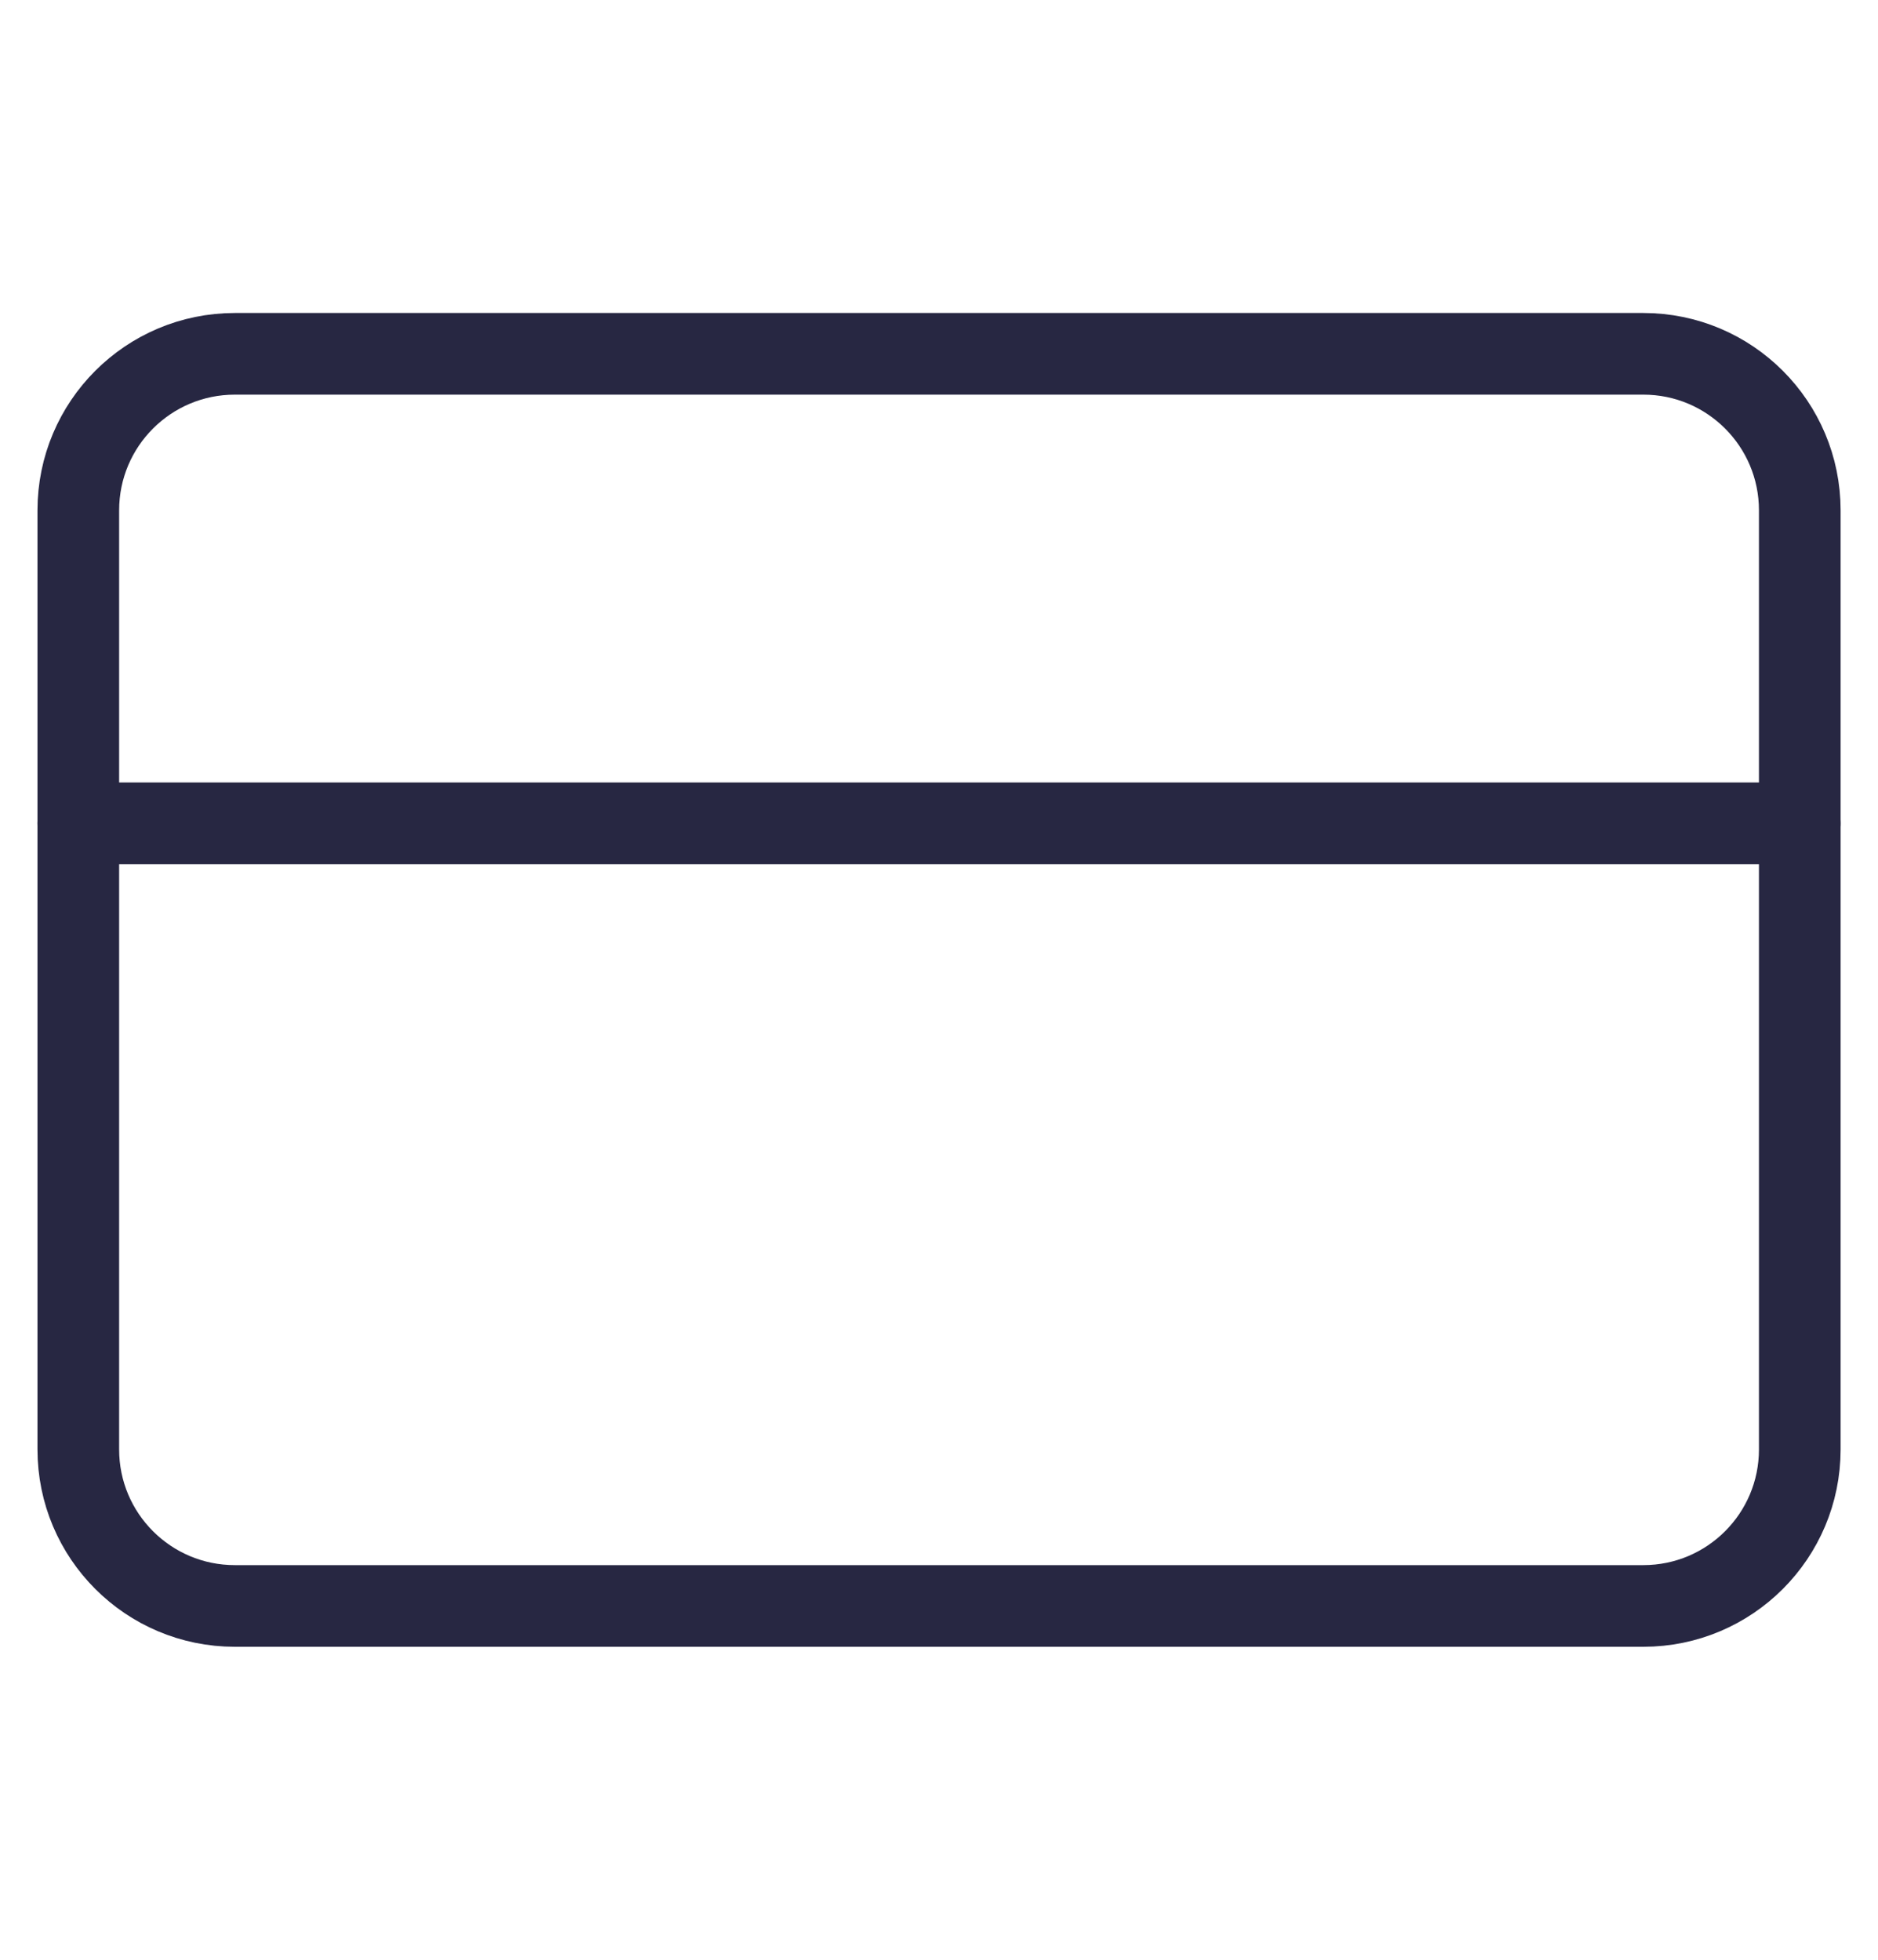
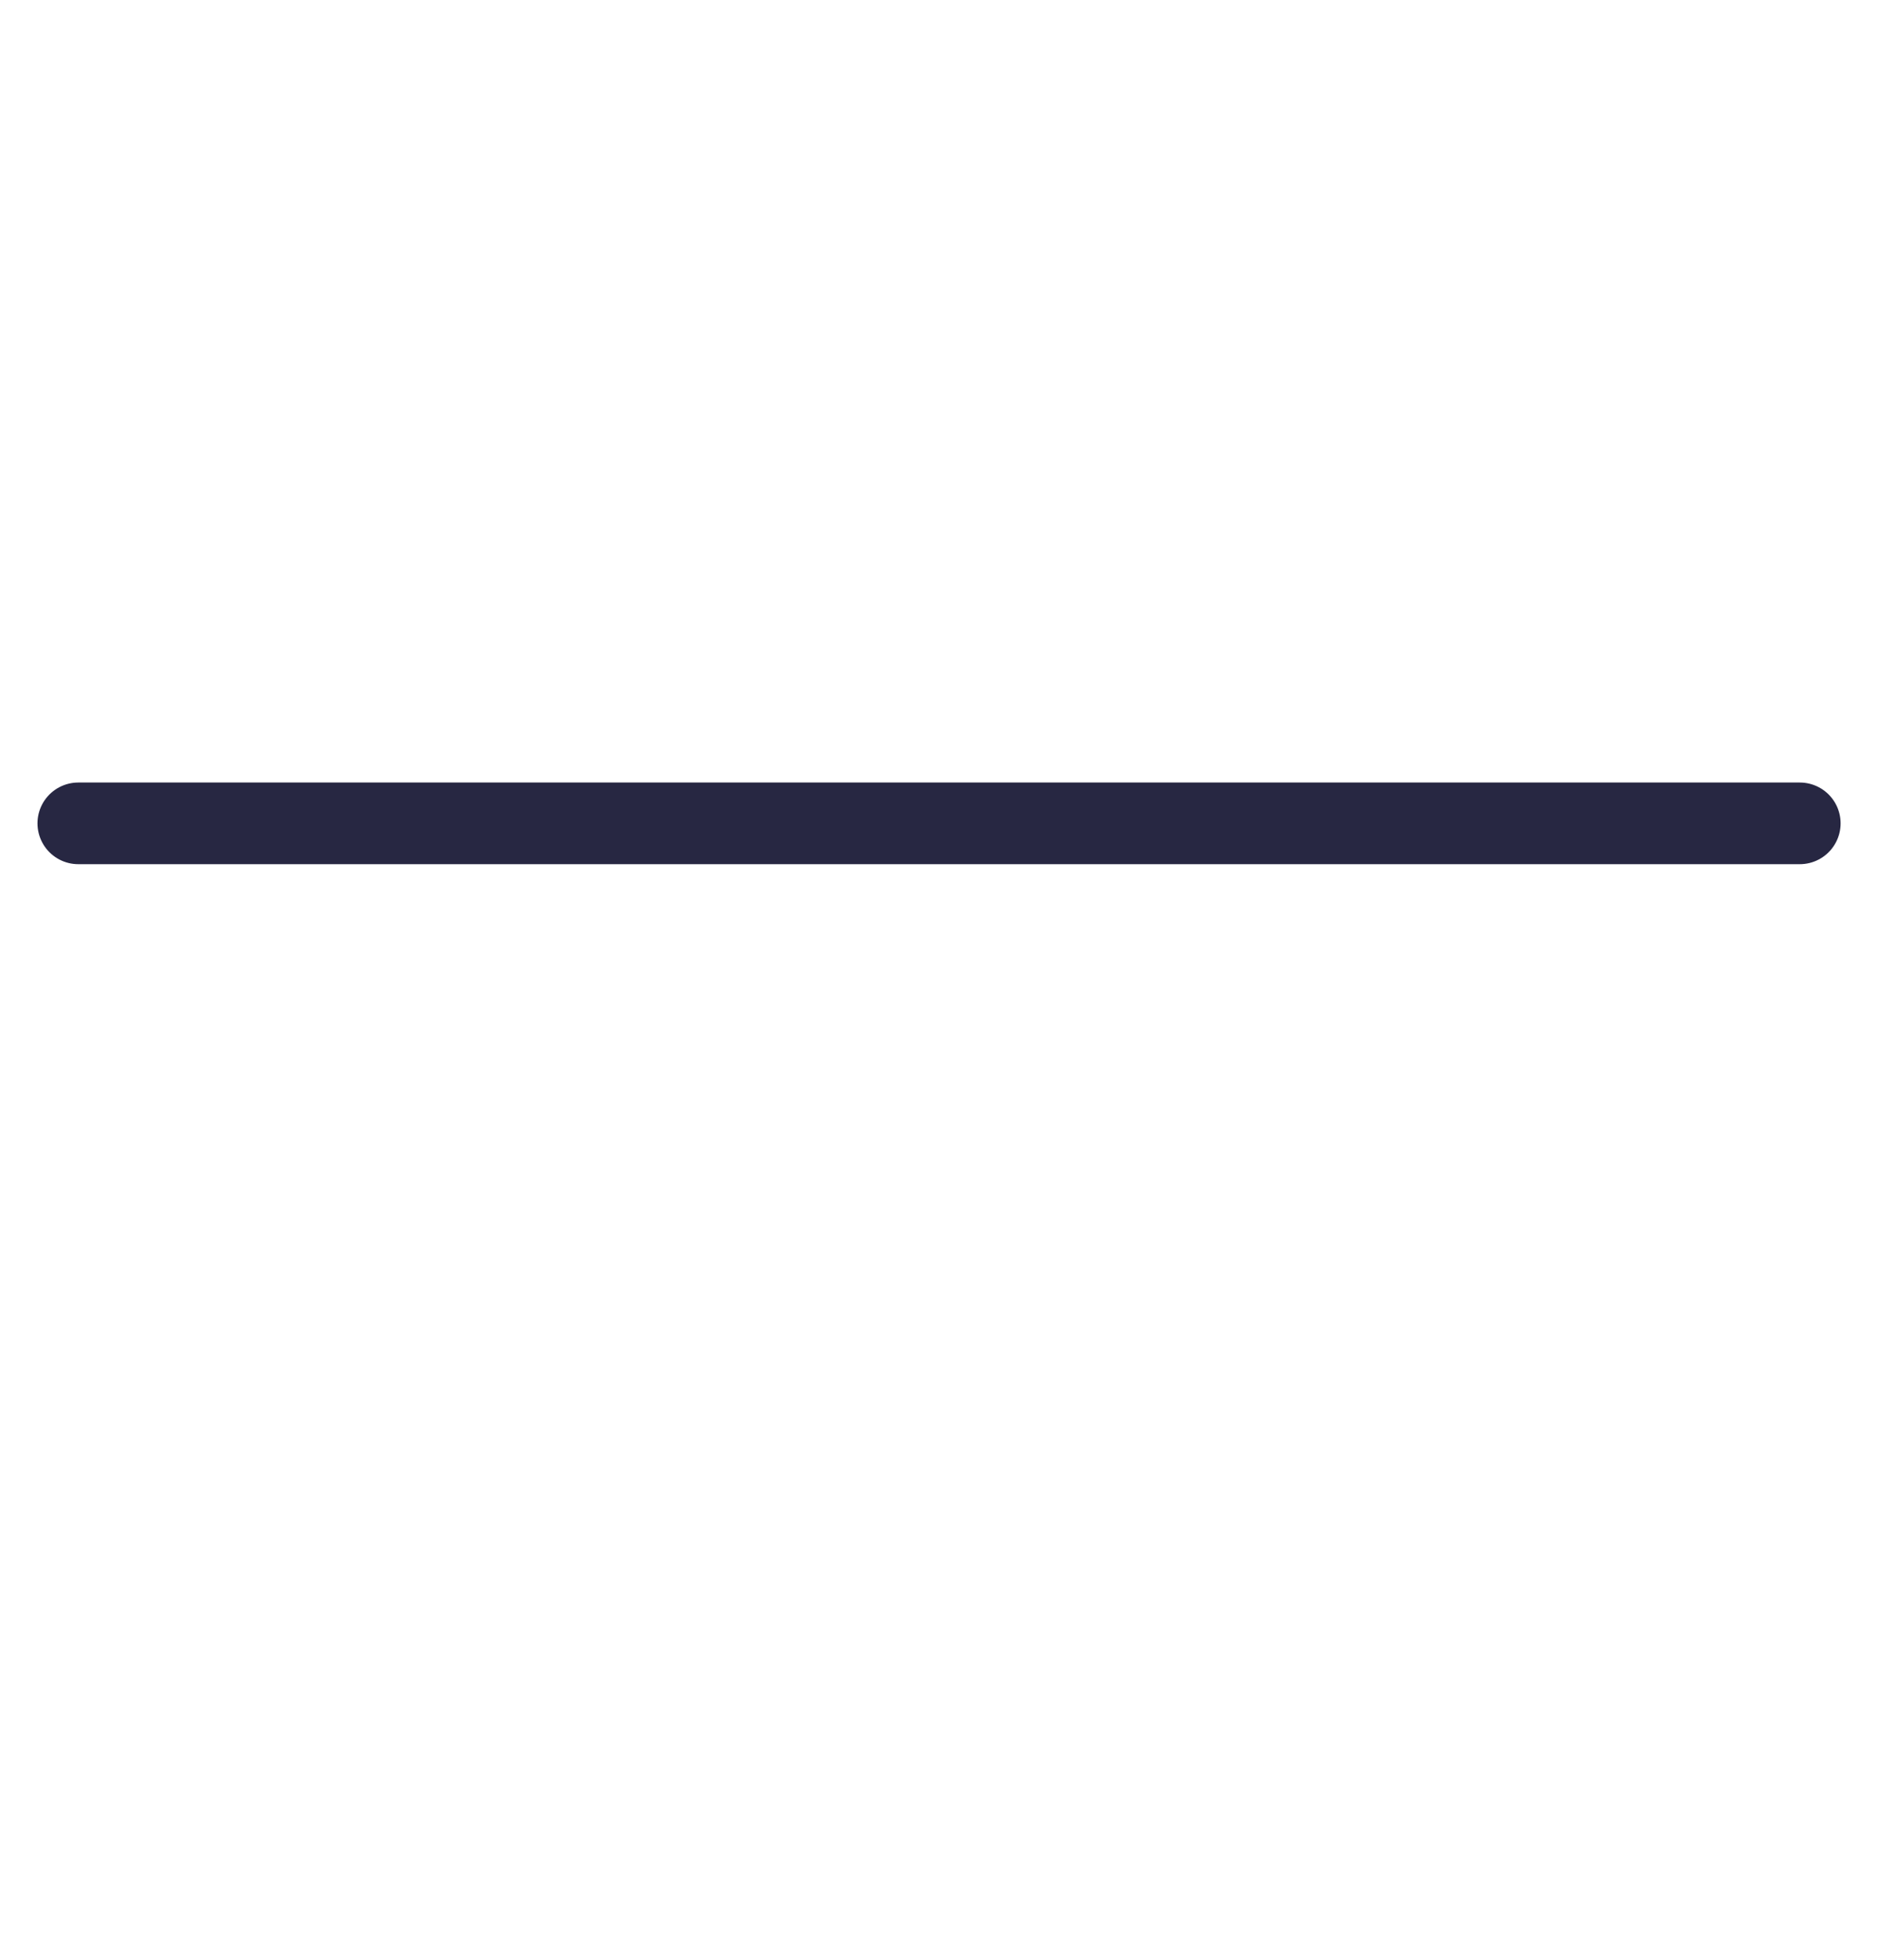
<svg xmlns="http://www.w3.org/2000/svg" width="23" height="24" viewBox="0 0 23 24" fill="none">
  <g id="credit-card">
-     <path id="Vector" d="M20.126 4.333H2.876C1.817 4.333 0.959 5.191 0.959 6.25V17.75C0.959 18.809 1.817 19.667 2.876 19.667H20.126C21.184 19.667 22.042 18.809 22.042 17.75V6.25C22.042 5.191 21.184 4.333 20.126 4.333Z" stroke="#272742" stroke-linecap="round" stroke-linejoin="round" />
    <path id="Vector_2" d="M0.959 10.083H22.042" stroke="#272742" stroke-linecap="round" stroke-linejoin="round" />
  </g>
</svg>